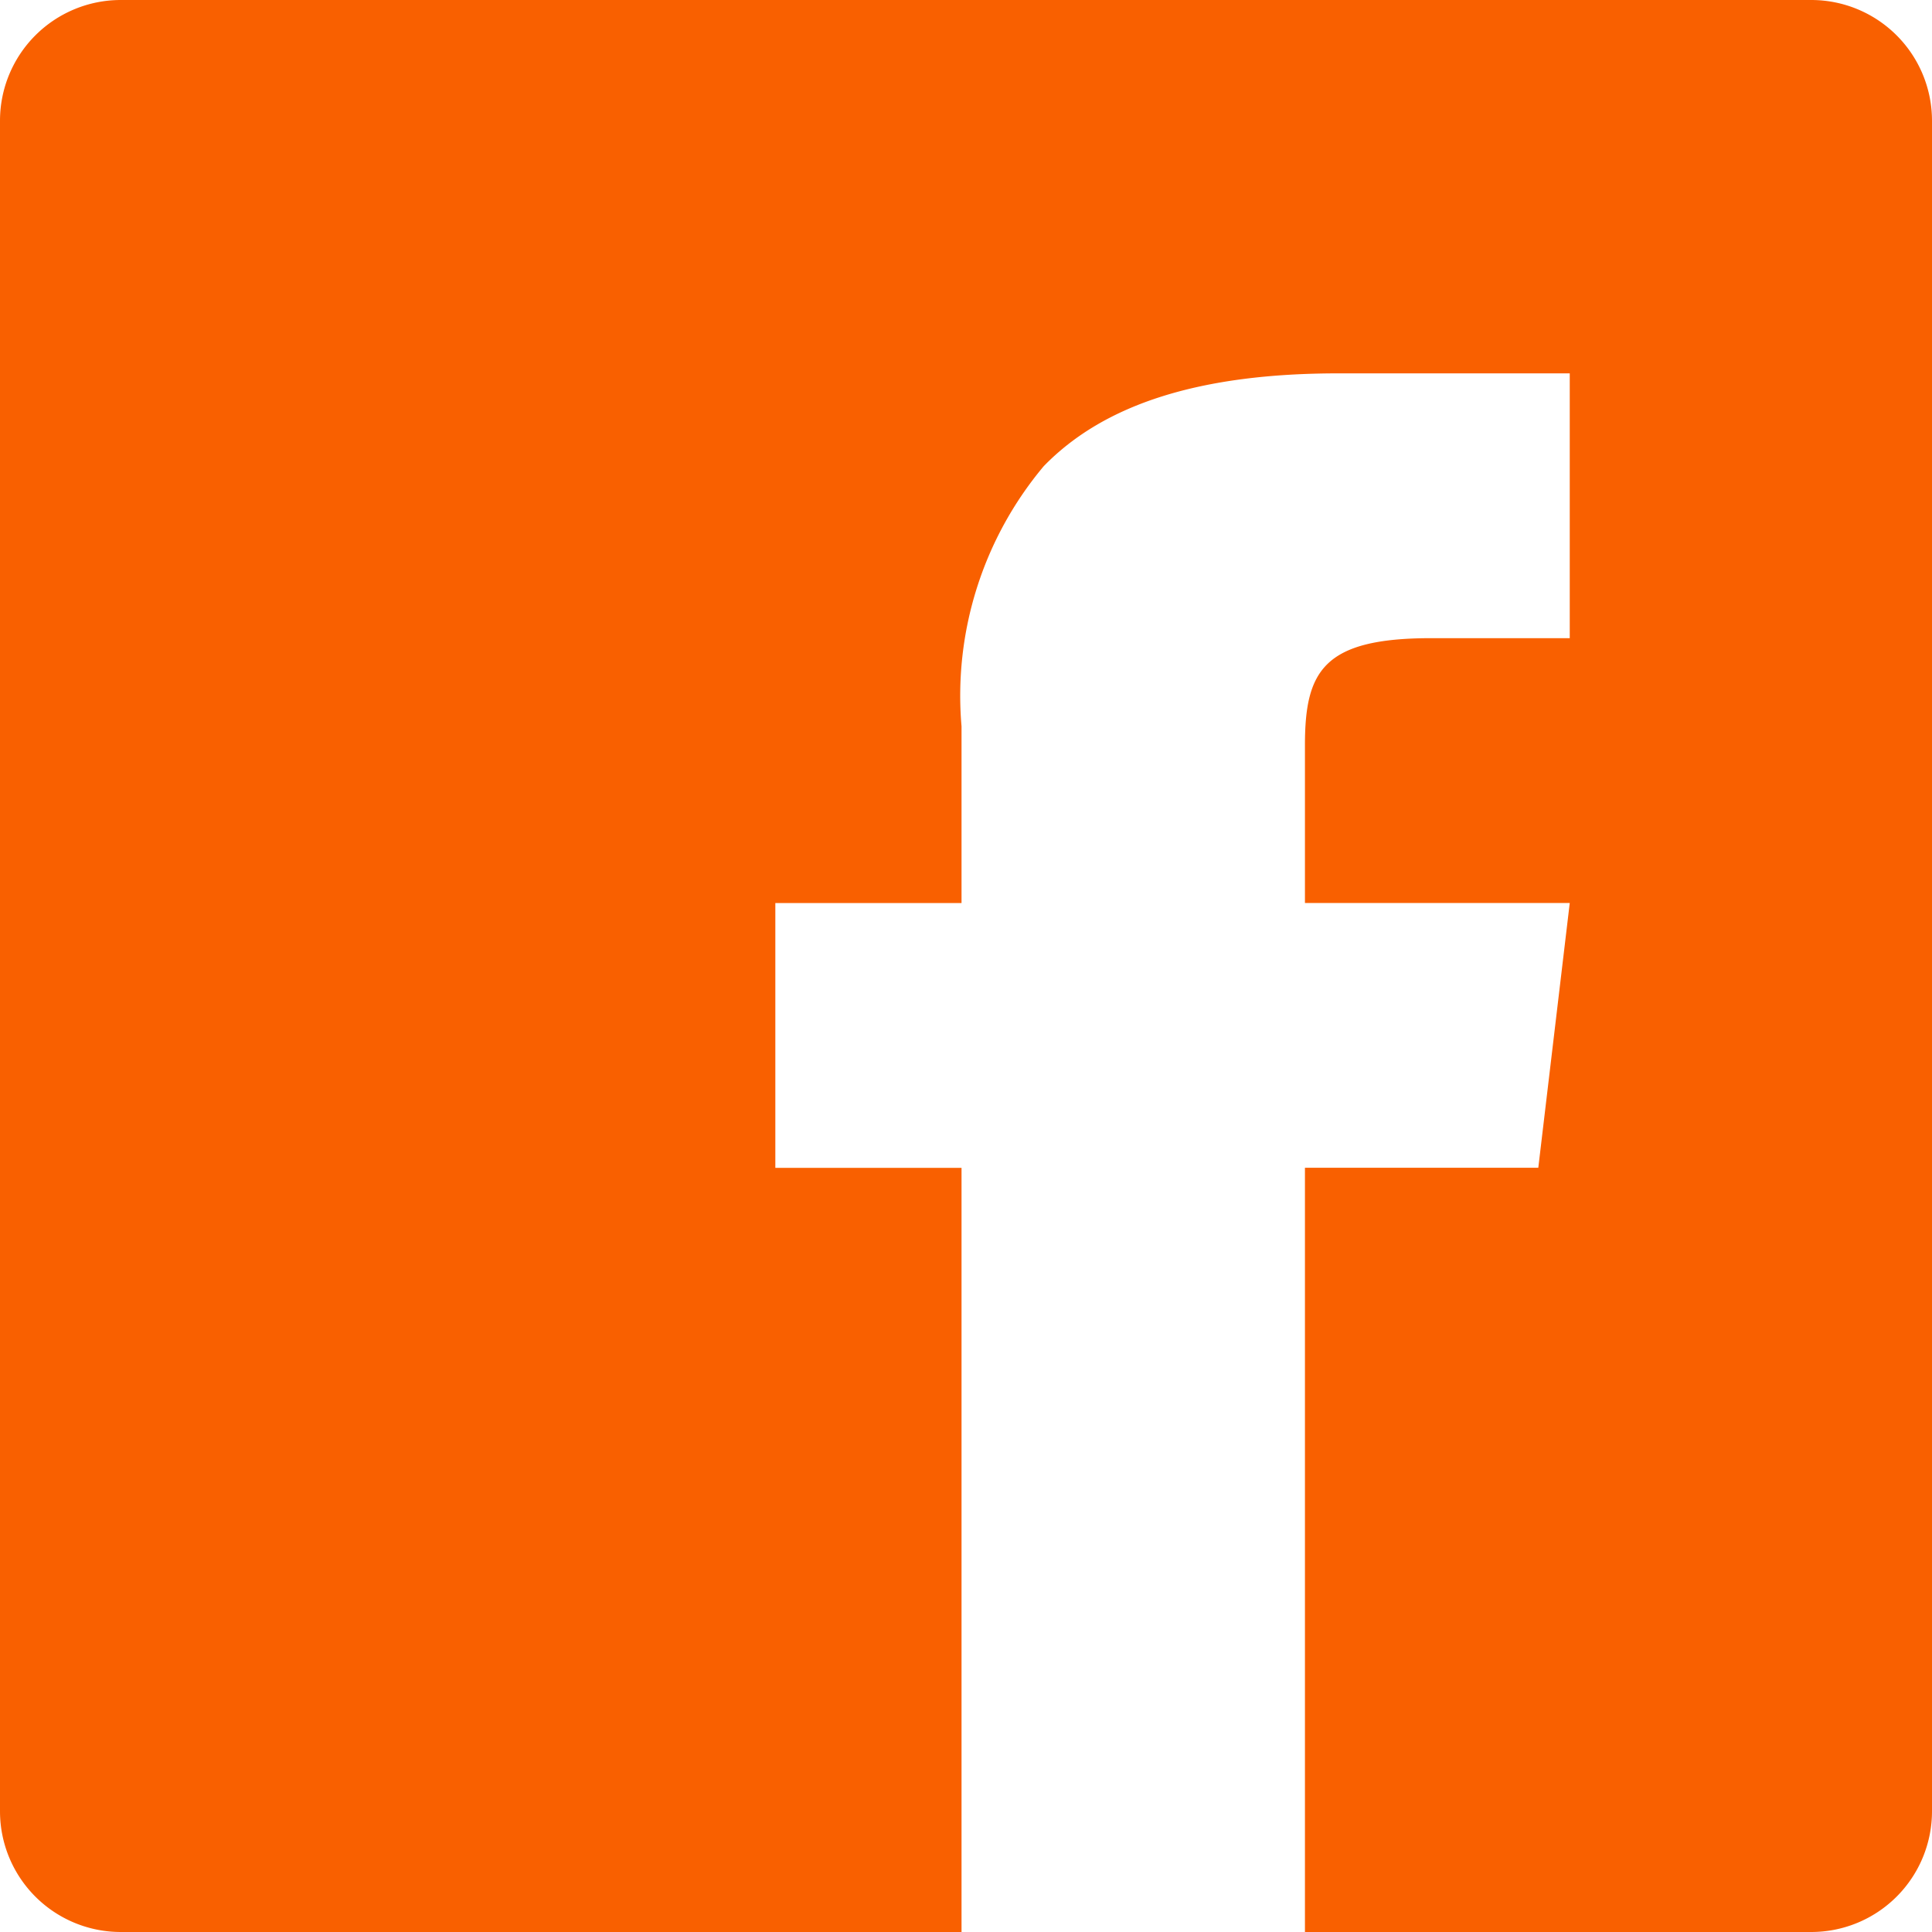
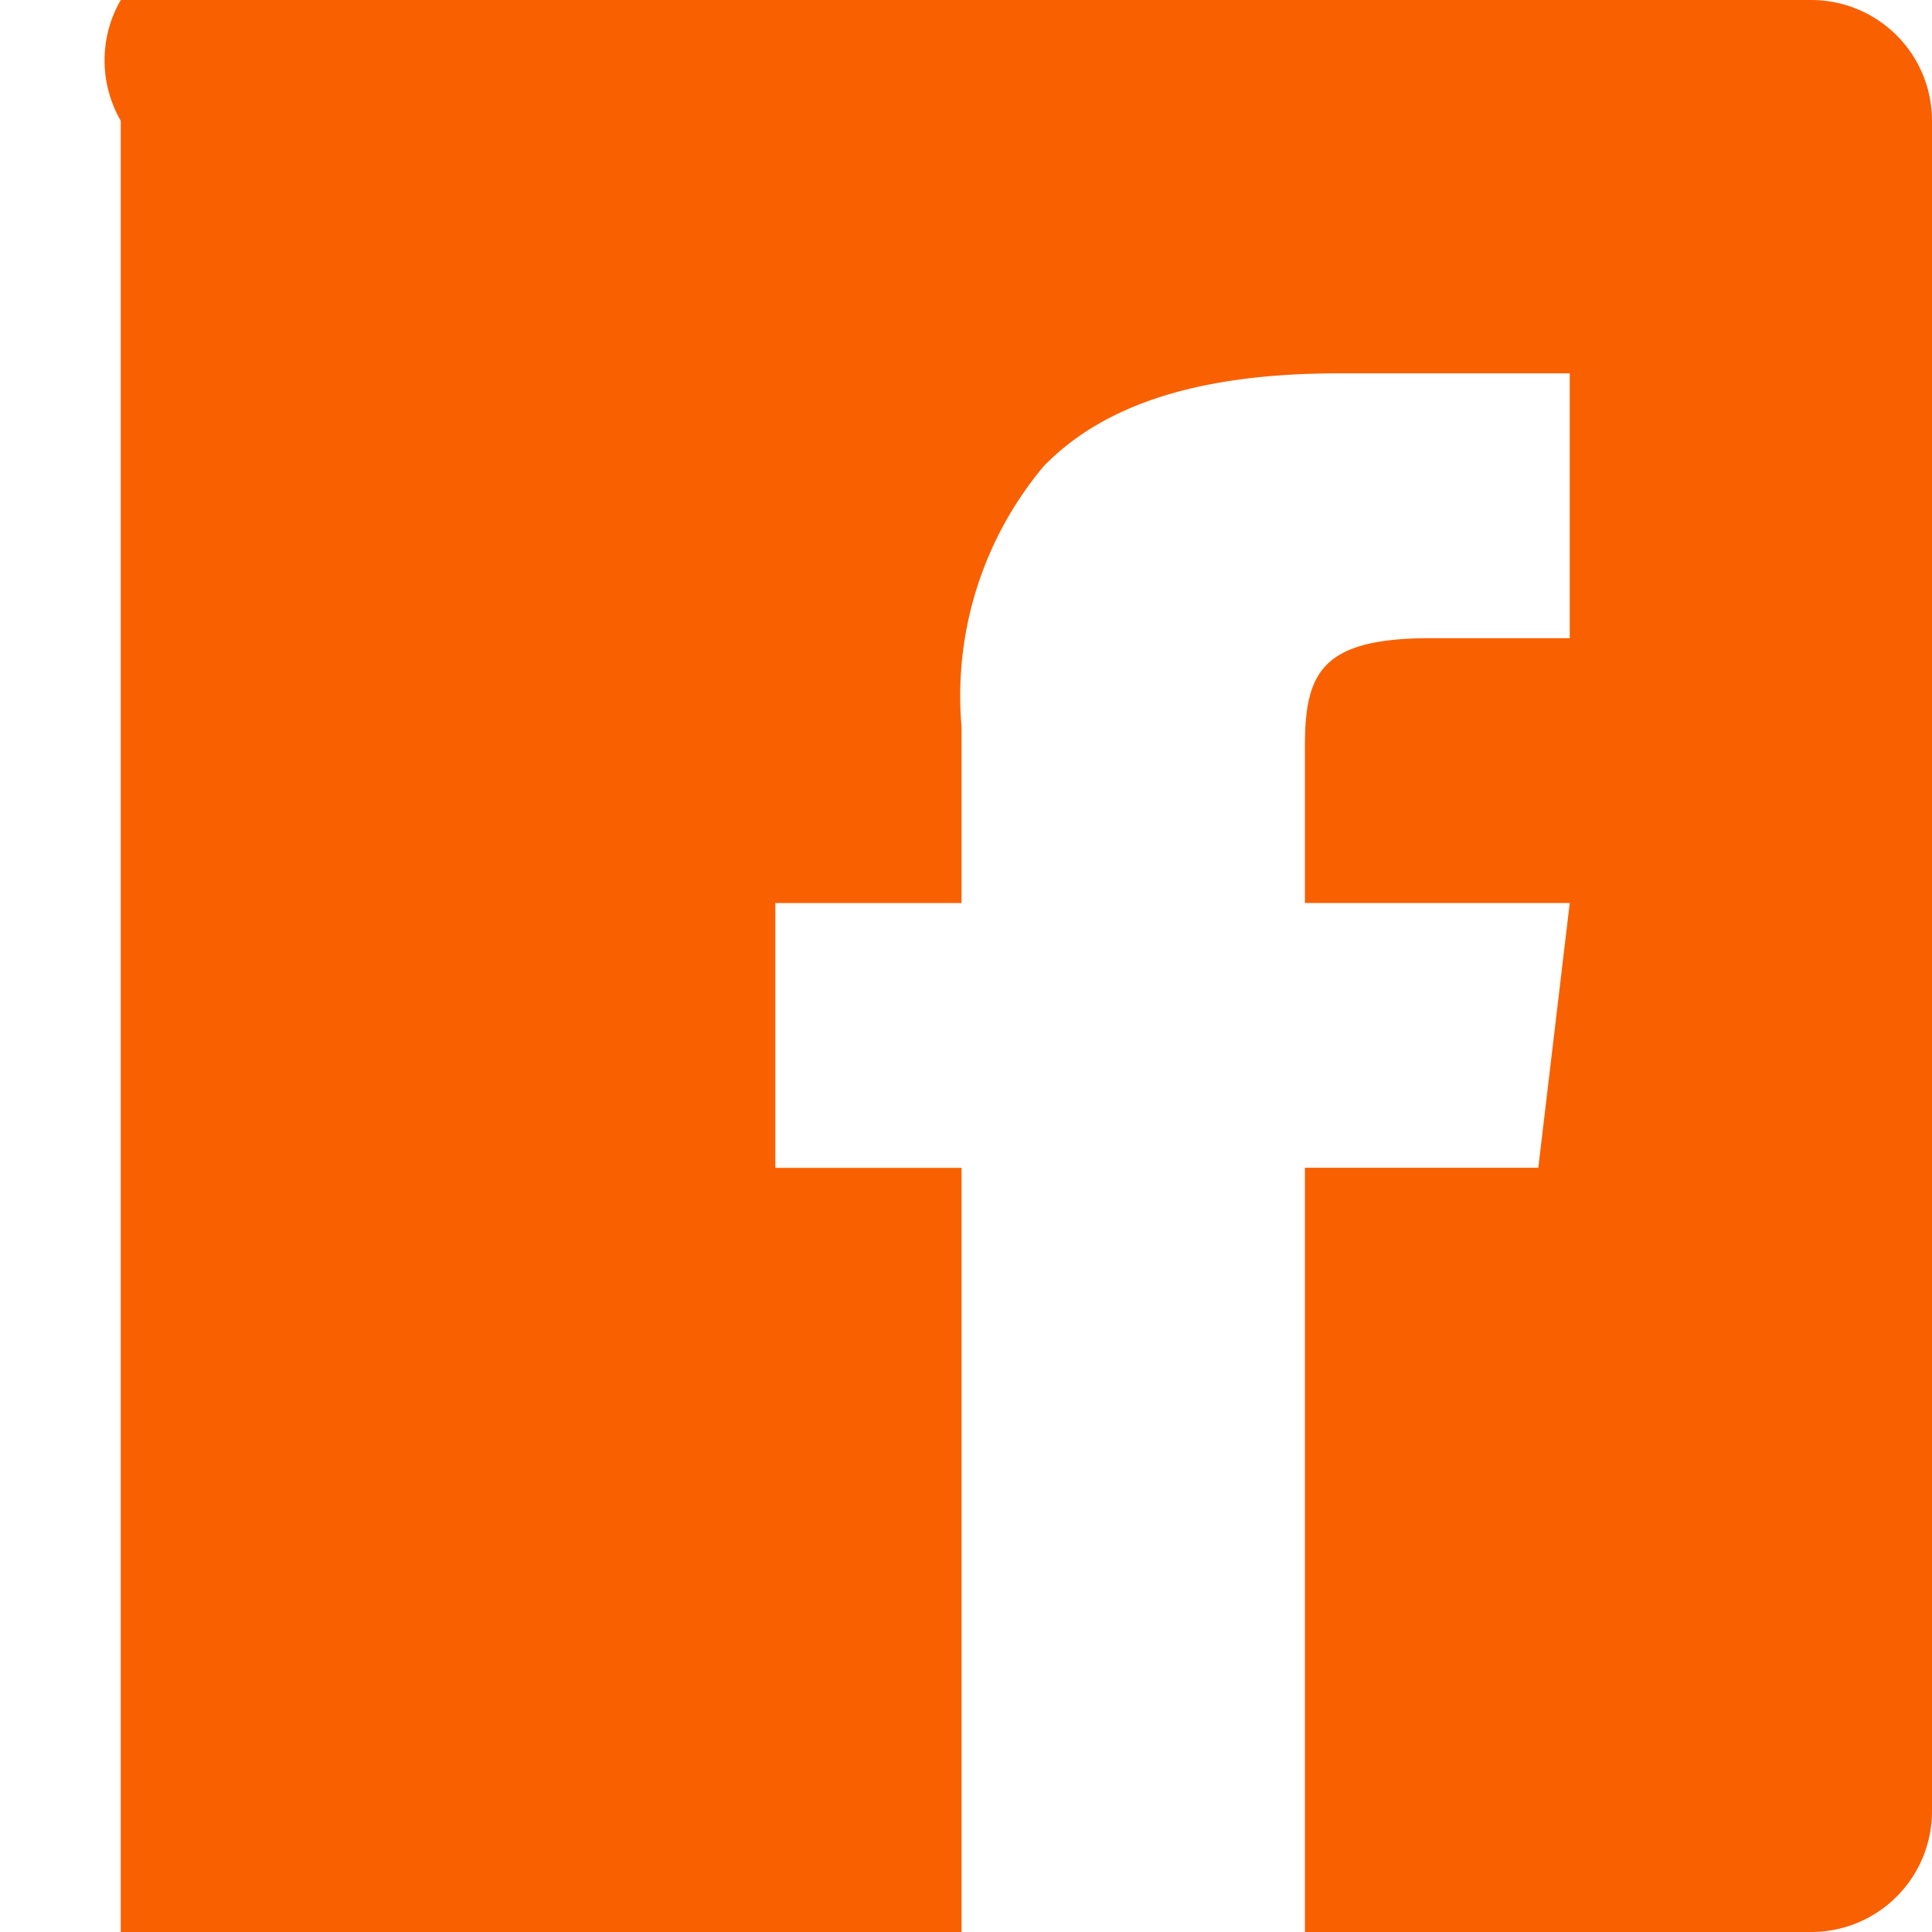
<svg xmlns="http://www.w3.org/2000/svg" width="32" height="32" viewBox="0 0 32 32">
-   <path id="Subtraction_1" data-name="Subtraction 1" d="M15.926,32H2a2,2,0,0,1-2-2V2A2,2,0,0,1,2,0H30a2,2,0,0,1,2,2V30a2,2,0,0,1-2,2H21.614V19.342h3.865L26,14.956H21.614V12.345c0-1.227.3-1.775,2.09-1.775H26V6.184H22.169c-2.277,0-3.874.5-4.882,1.538a5.917,5.917,0,0,0-1.361,4.309v2.926H12.842v4.386h3.084V32Z" fill="#f96000" />
+   <path id="Subtraction_1" data-name="Subtraction 1" d="M15.926,32H2V2A2,2,0,0,1,2,0H30a2,2,0,0,1,2,2V30a2,2,0,0,1-2,2H21.614V19.342h3.865L26,14.956H21.614V12.345c0-1.227.3-1.775,2.09-1.775H26V6.184H22.169c-2.277,0-3.874.5-4.882,1.538a5.917,5.917,0,0,0-1.361,4.309v2.926H12.842v4.386h3.084V32Z" fill="#f96000" />
</svg>